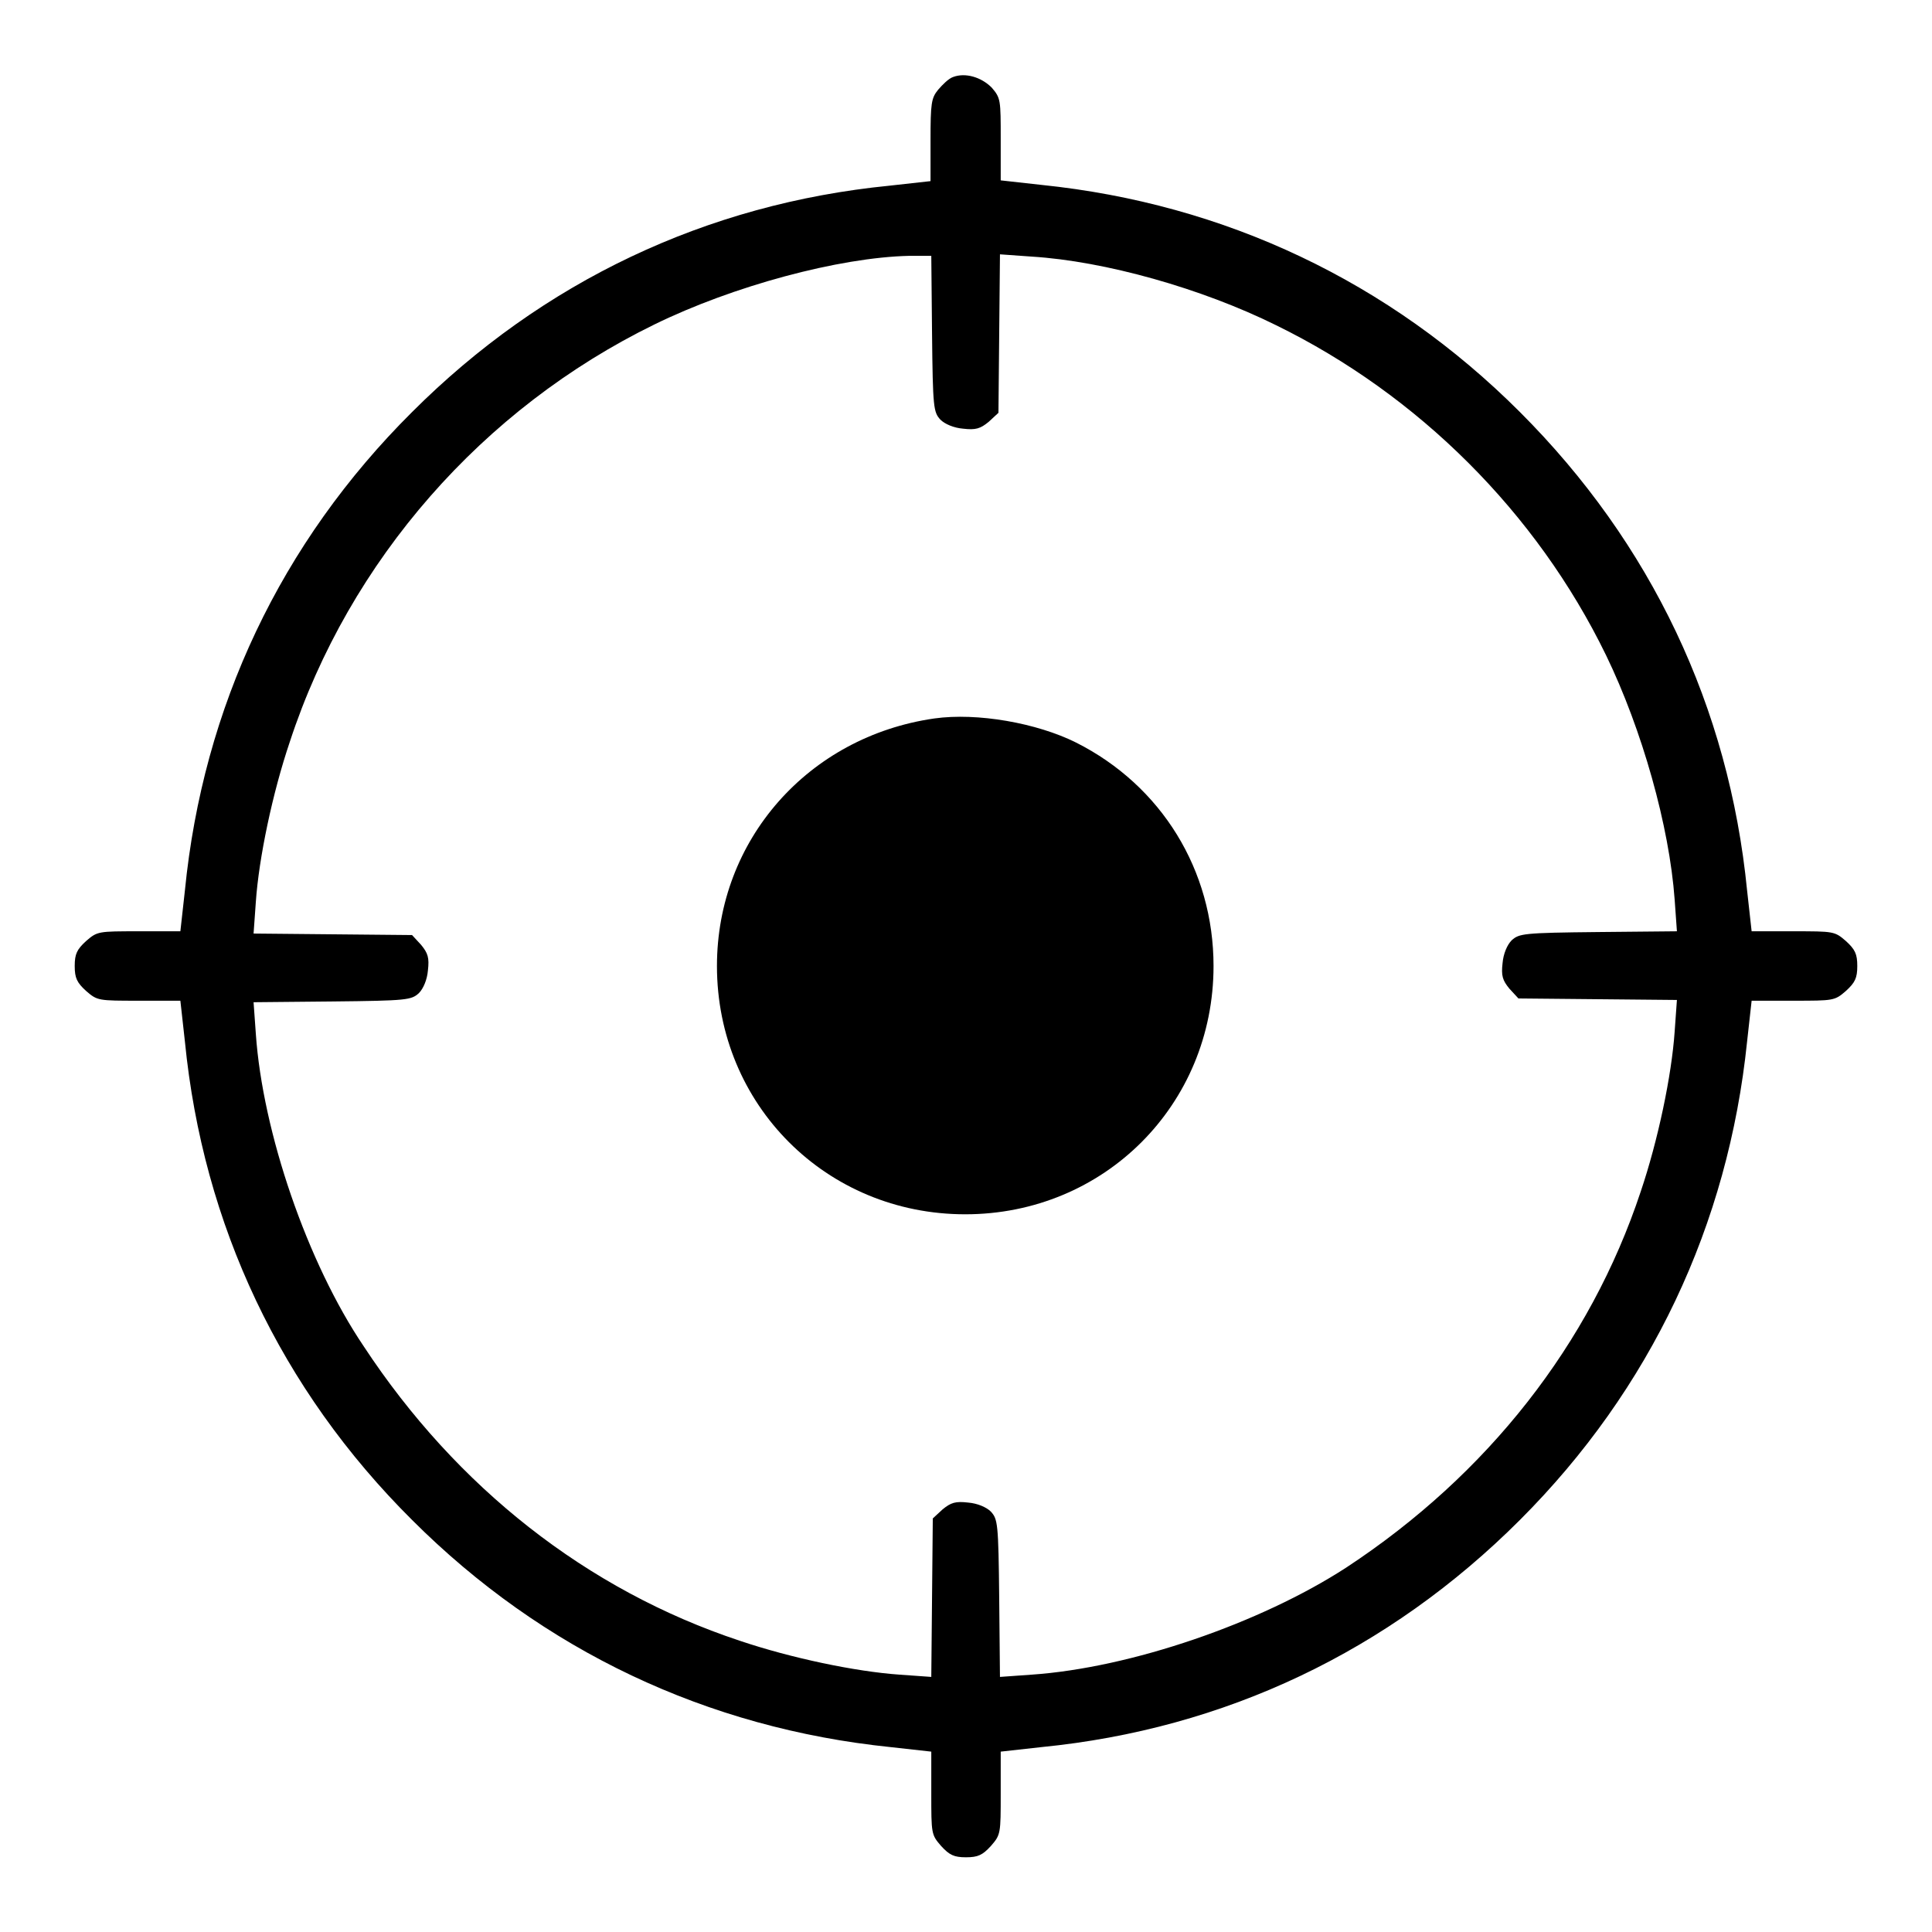
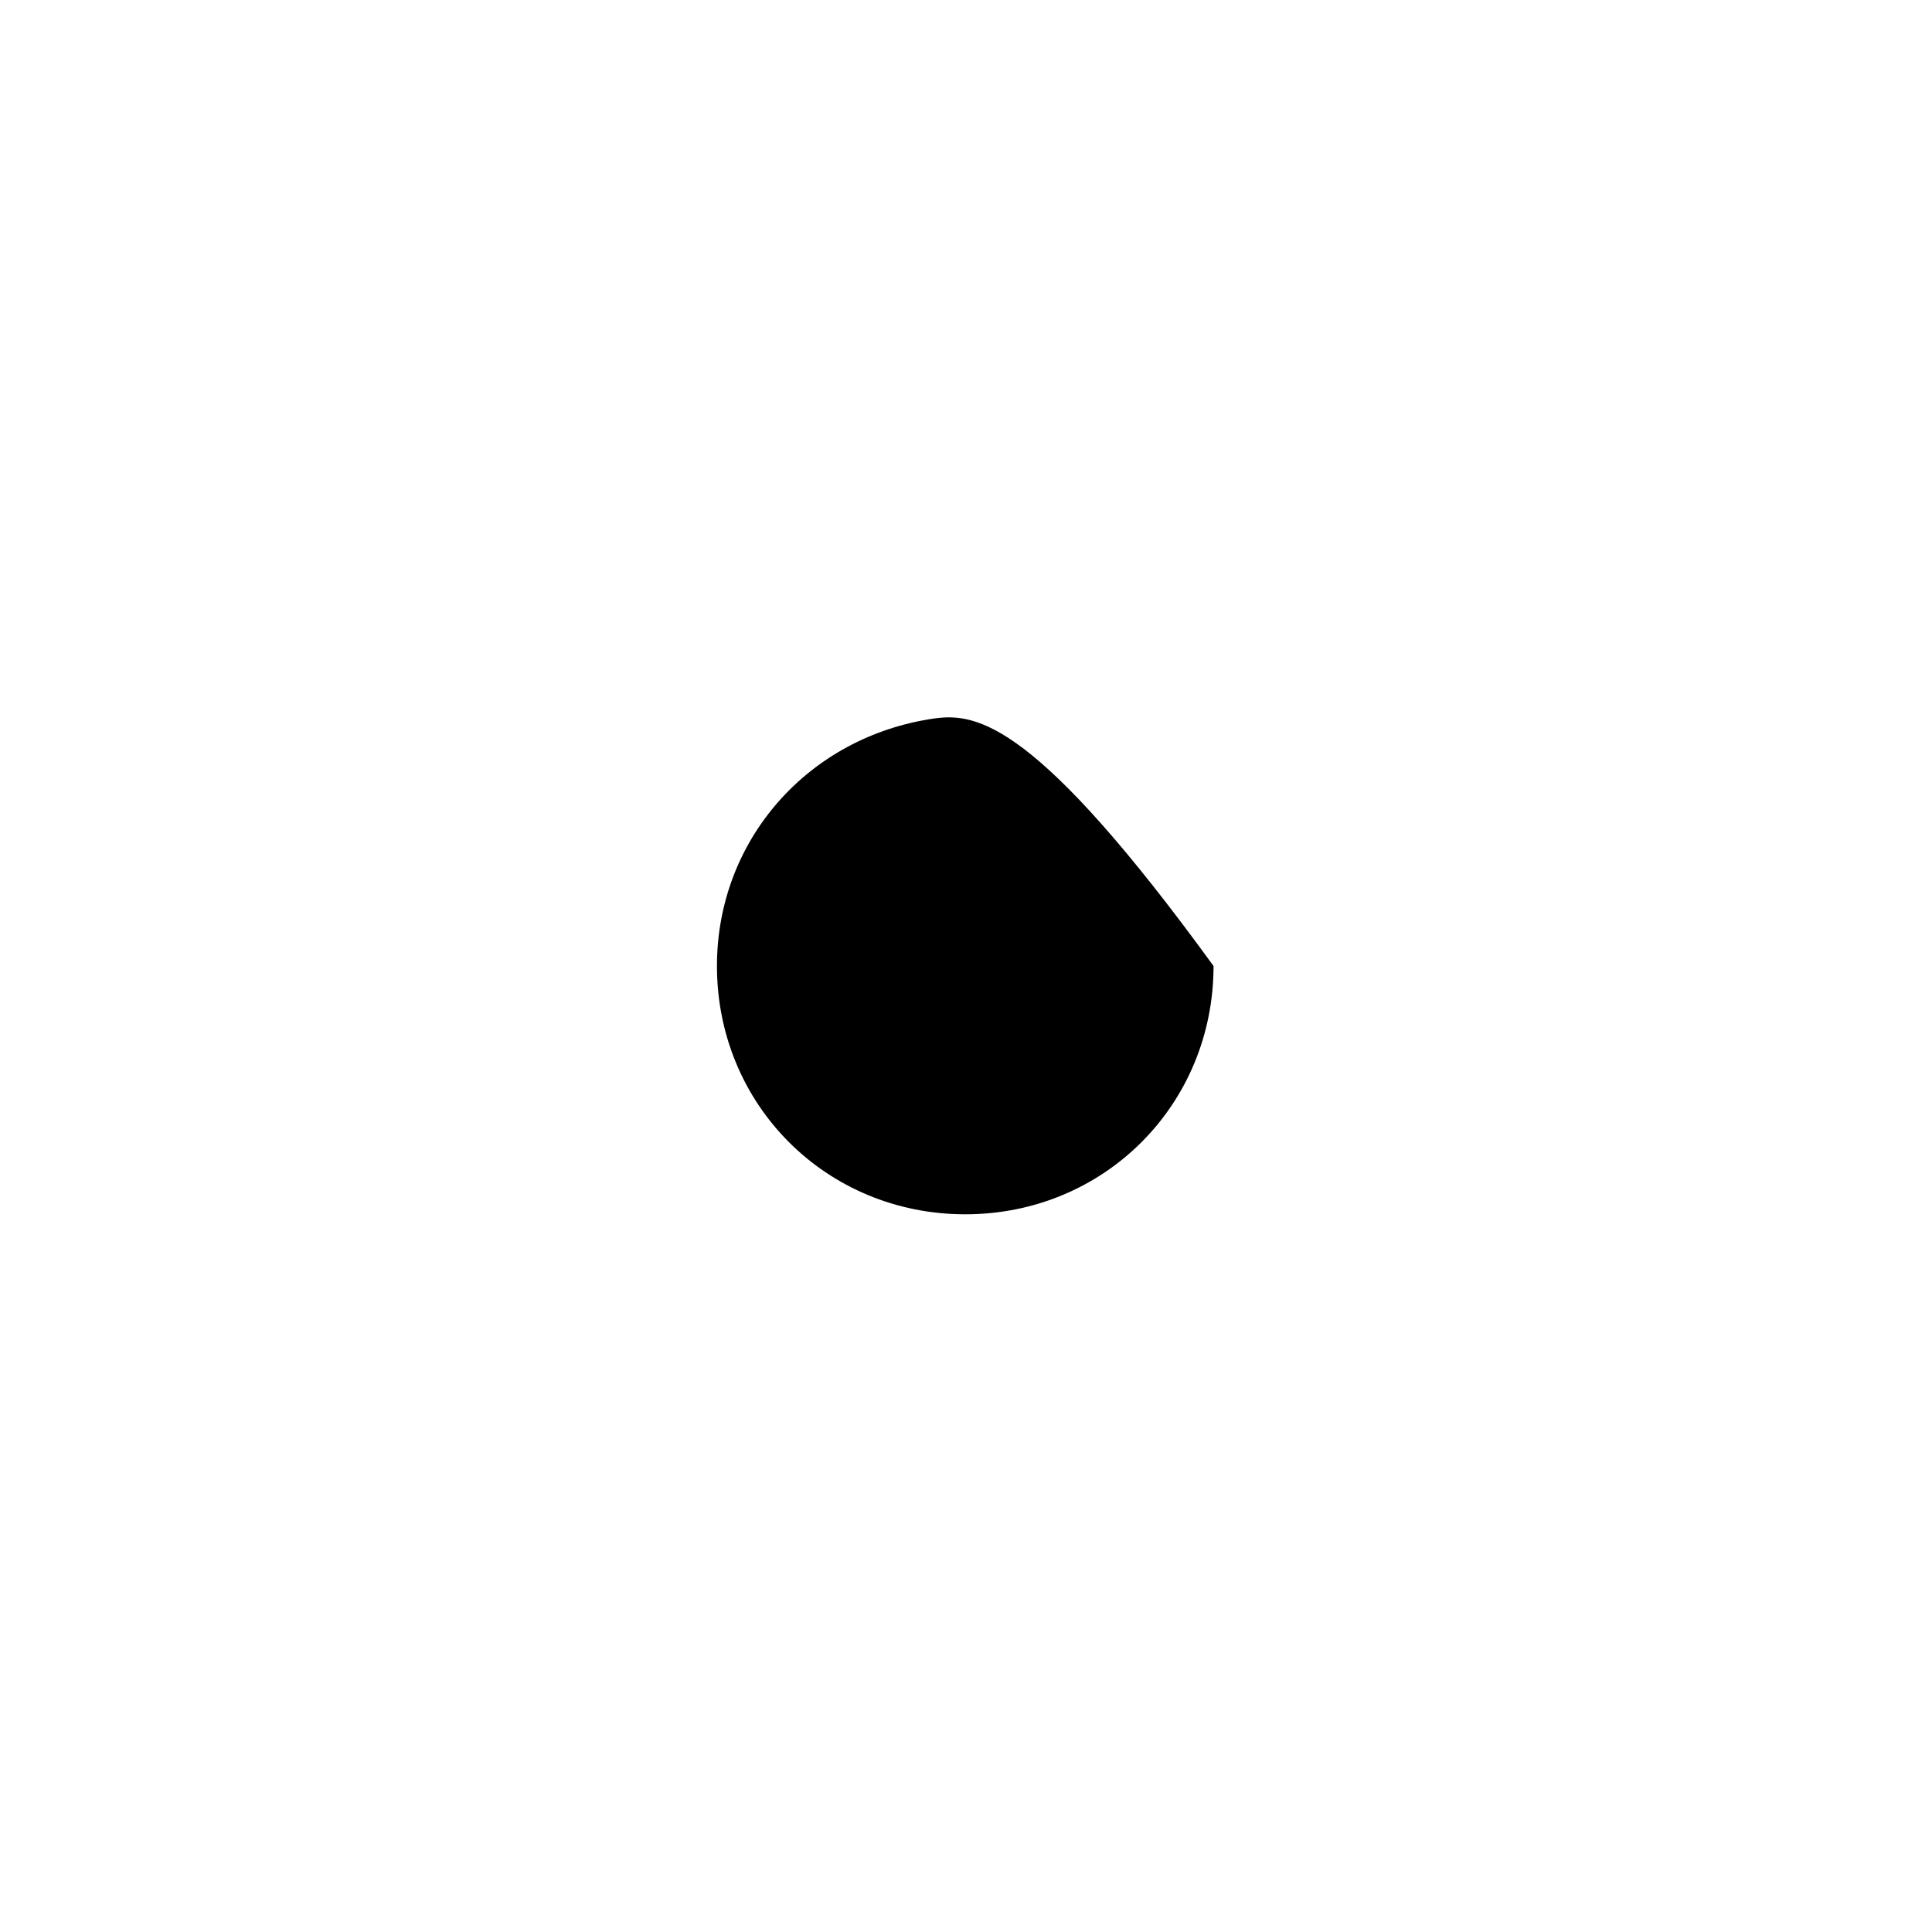
<svg xmlns="http://www.w3.org/2000/svg" version="1.1" x="0px" y="0px" viewBox="0 0 256 256" enable-background="new 0 0 256 256" xml:space="preserve">
  <g>
    <g>
      <g>
-         <path fill="#000000" d="M126.3,10.2c-0.6,0.2-1.4,1-2,1.7c-0.9,1.1-1,1.8-1,6.7V24l-5.4,0.6C93.6,27,71.9,37.3,54.6,54.6C37.2,71.9,26.9,93.7,24.5,118l-0.6,5.4h-5.5c-5.4,0-5.5,0-7,1.3c-1.2,1.1-1.5,1.7-1.5,3.3c0,1.6,0.3,2.2,1.5,3.3c1.5,1.3,1.6,1.3,7,1.3h5.5l0.6,5.4c2.4,24.3,12.7,46.1,30.1,63.4c17.3,17.3,39.1,27.6,63.4,30.1l5.4,0.6v5.5c0,5.4,0,5.5,1.3,7c1.1,1.2,1.7,1.5,3.3,1.5c1.6,0,2.2-0.3,3.3-1.5c1.3-1.5,1.3-1.6,1.3-7v-5.5l5.4-0.6c24.3-2.4,46-12.7,63.4-30.1c17.3-17.3,27.6-39.1,30.1-63.4l0.6-5.4h5.5c5.4,0,5.5,0,7-1.3c1.2-1.1,1.5-1.7,1.5-3.3c0-1.6-0.3-2.2-1.5-3.3c-1.5-1.3-1.6-1.3-7-1.3h-5.5l-0.6-5.4c-2.4-24.3-12.7-46-30.1-63.4c-17.3-17.3-39.1-27.6-63.4-30.1l-5.4-0.6v-5.4c0-5.3,0-5.5-1.2-6.9C130,10.2,127.9,9.6,126.3,10.2z M123.5,44.2c0.1,9.9,0.2,10.4,1.1,11.4c0.6,0.6,1.8,1.1,3,1.2c1.7,0.2,2.3,0,3.4-0.9l1.3-1.2l0.1-10.5l0.1-10.5l4.2,0.3c9.7,0.6,22.5,4.2,32.4,9.1c18.8,9.2,34.5,24.8,43.7,43.7c4.8,9.9,8.4,22.7,9.1,32.4l0.3,4.2l-10.4,0.1c-10,0.1-10.5,0.2-11.5,1.1c-0.6,0.6-1.1,1.8-1.2,3c-0.2,1.7,0,2.3,0.9,3.4l1.2,1.3l10.5,0.1l10.5,0.1l-0.3,4.2c-0.4,5.8-2.2,14.4-4.5,21.2c-6.7,20.2-20.3,37.5-39,49.8c-11.4,7.4-28.6,13.3-41.7,14.2l-4.2,0.3l-0.1-10.4c-0.1-10-0.2-10.5-1.1-11.5c-0.6-0.6-1.8-1.1-3-1.2c-1.7-0.2-2.3,0-3.4,0.9l-1.3,1.2l-0.1,10.5l-0.1,10.5l-4.2-0.3c-5.8-0.4-14.4-2.2-21.2-4.5c-20.2-6.7-37.5-20.3-49.8-39C40.7,167.3,34.8,150,33.9,137l-0.3-4.2l10.4-0.1c10-0.1,10.5-0.2,11.5-1.1c0.6-0.6,1.1-1.8,1.2-3c0.2-1.7,0-2.3-0.9-3.4l-1.2-1.3l-10.5-0.1l-10.5-0.1l0.3-4.2c0.4-5.8,2.2-14.4,4.5-21.2C46.3,74.2,64,54.1,86.7,43c10.4-5.1,24.5-8.9,33.8-9.1l2.9,0L123.5,44.2z" />
-         <path fill="#000000" d="M123.8,95.2c-16.7,2.4-28.8,16.1-28.8,32.8c0,18.4,14.5,32.9,32.9,32.9s32.9-14.5,32.9-32.9c0-12.7-6.9-23.9-18.2-29.6C137.4,95.8,129.5,94.4,123.8,95.2z" />
+         <path fill="#000000" d="M123.8,95.2c-16.7,2.4-28.8,16.1-28.8,32.8c0,18.4,14.5,32.9,32.9,32.9s32.9-14.5,32.9-32.9C137.4,95.8,129.5,94.4,123.8,95.2z" />
      </g>
    </g>
  </g>
</svg>